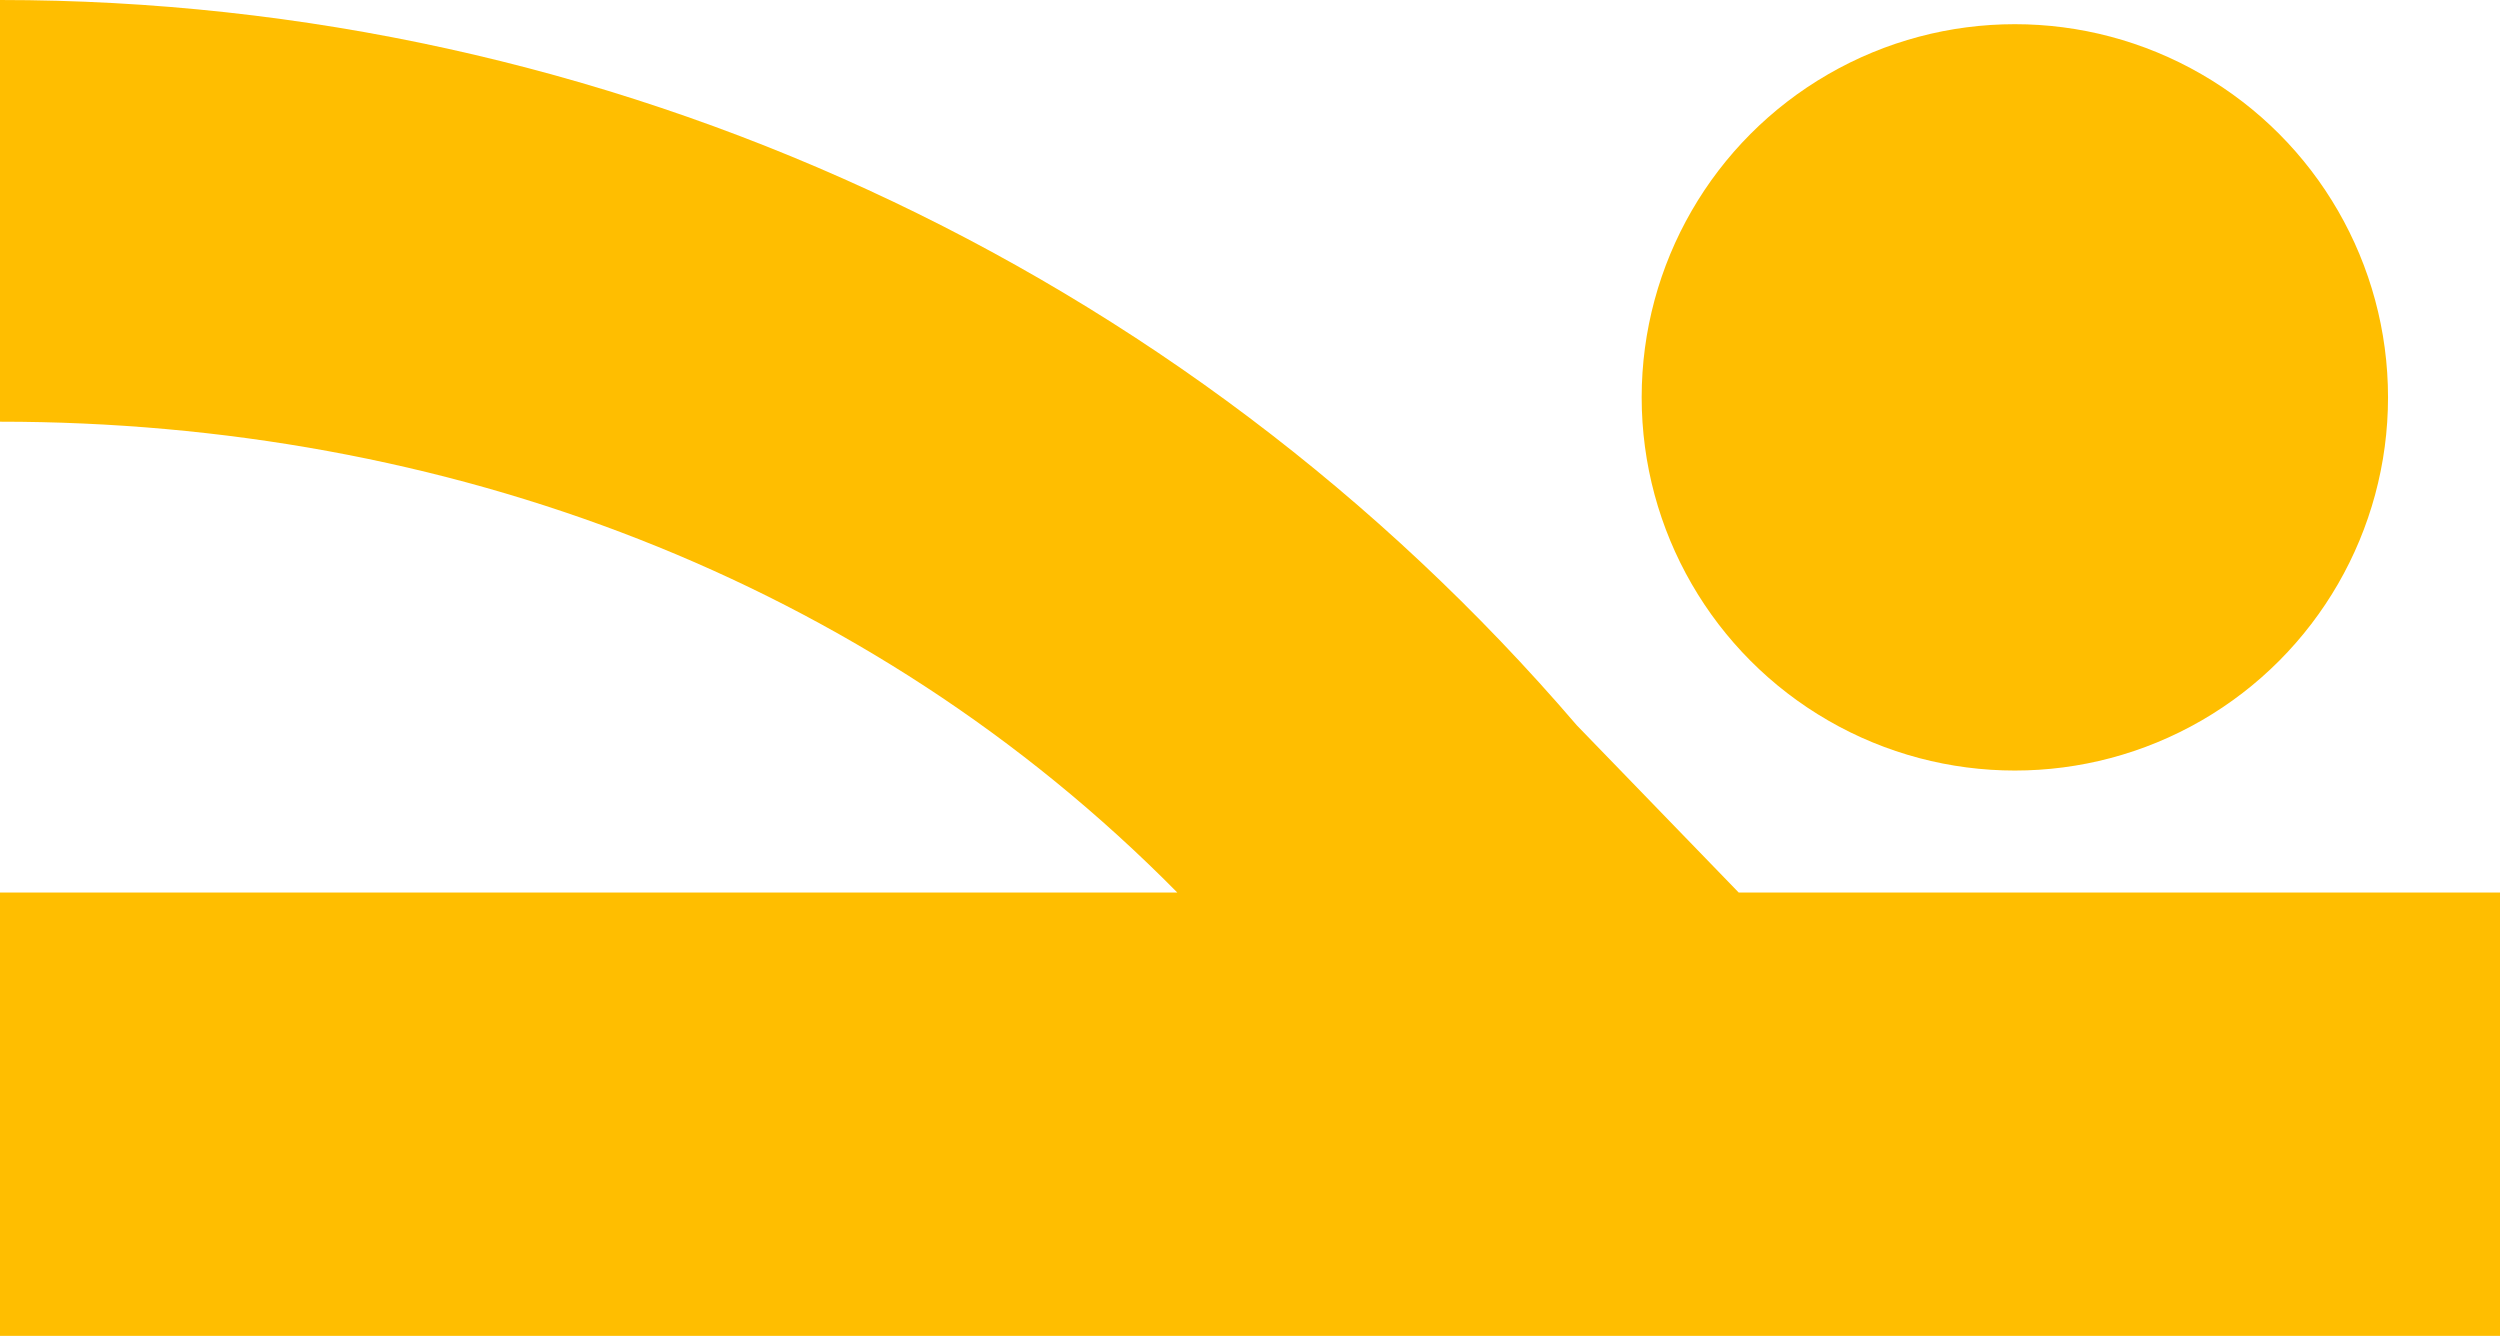
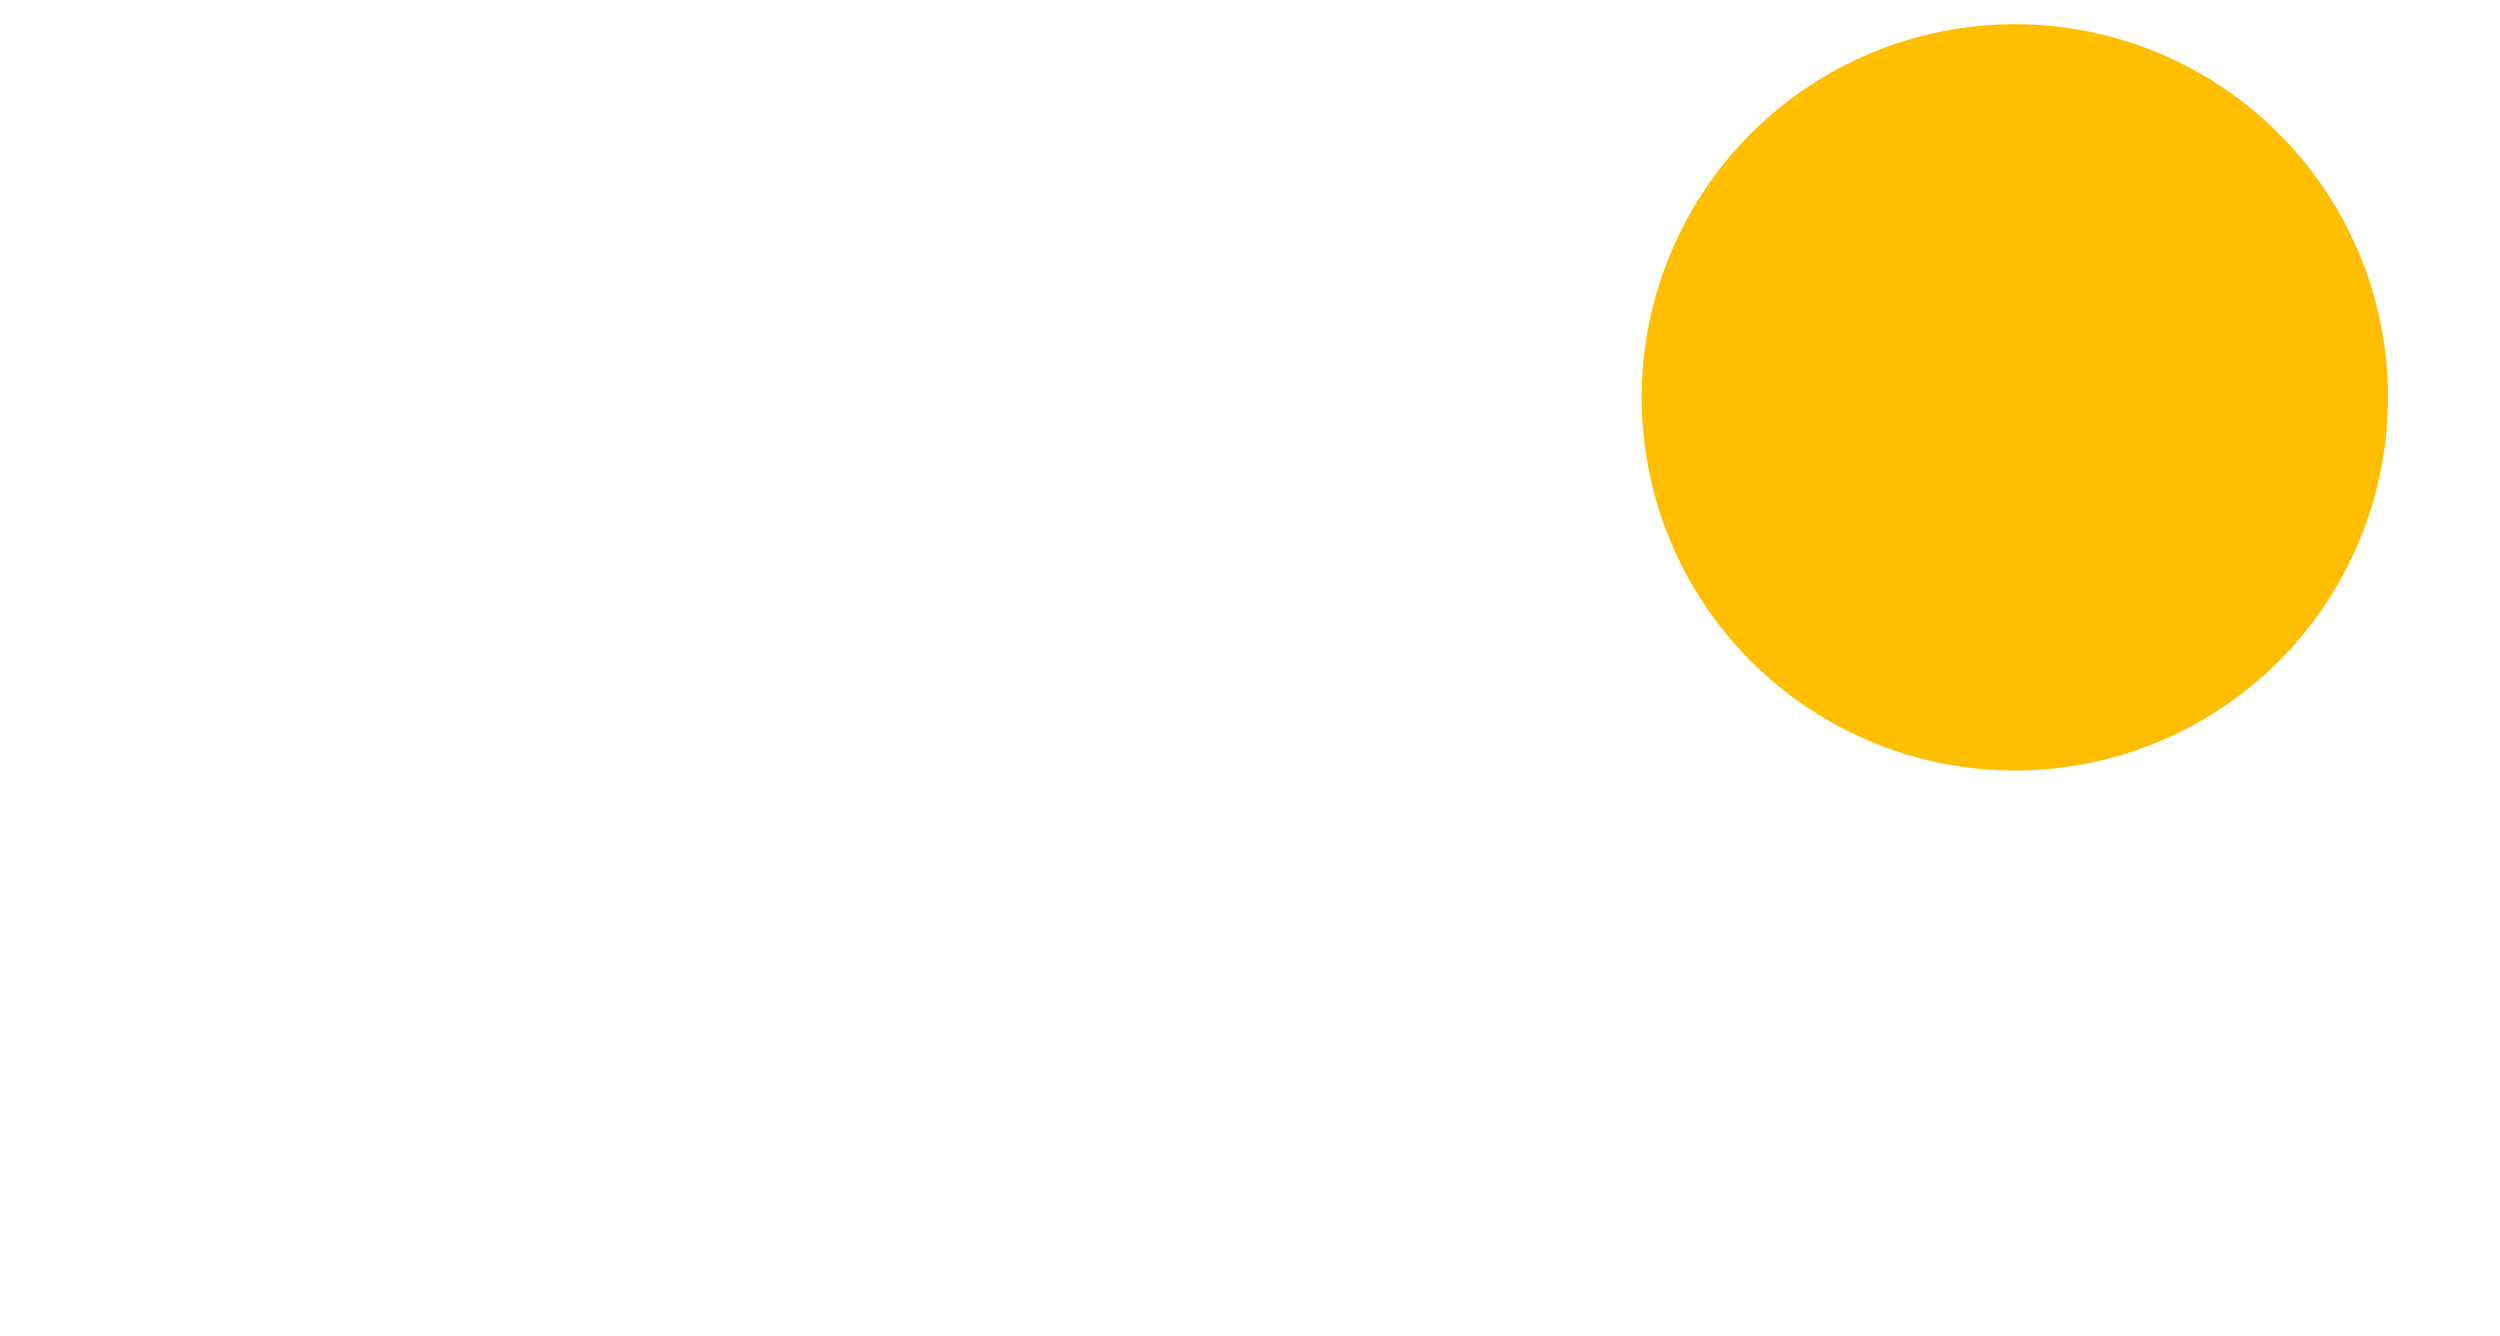
<svg xmlns="http://www.w3.org/2000/svg" id="Capa_2" data-name="Capa 2" viewBox="0 0 197.36 105.46">
  <defs>
    <style>
      .cls-1 {
        fill: #ffbe00;
        stroke-width: 0px;
      }
    </style>
  </defs>
  <g id="Capa_1-2" data-name="Capa 1">
    <g>
      <circle class="cls-1" cx="159.06" cy="31.37" r="29.46" />
-       <path class="cls-1" d="m137.26,70.46l-12.78-13.2C93.29,20.87,47.92,0,0,0v33.29c35.11,0,68.47,12.37,92.94,37.17H0v35h197.36v-35h-60.1Z" />
    </g>
  </g>
</svg>